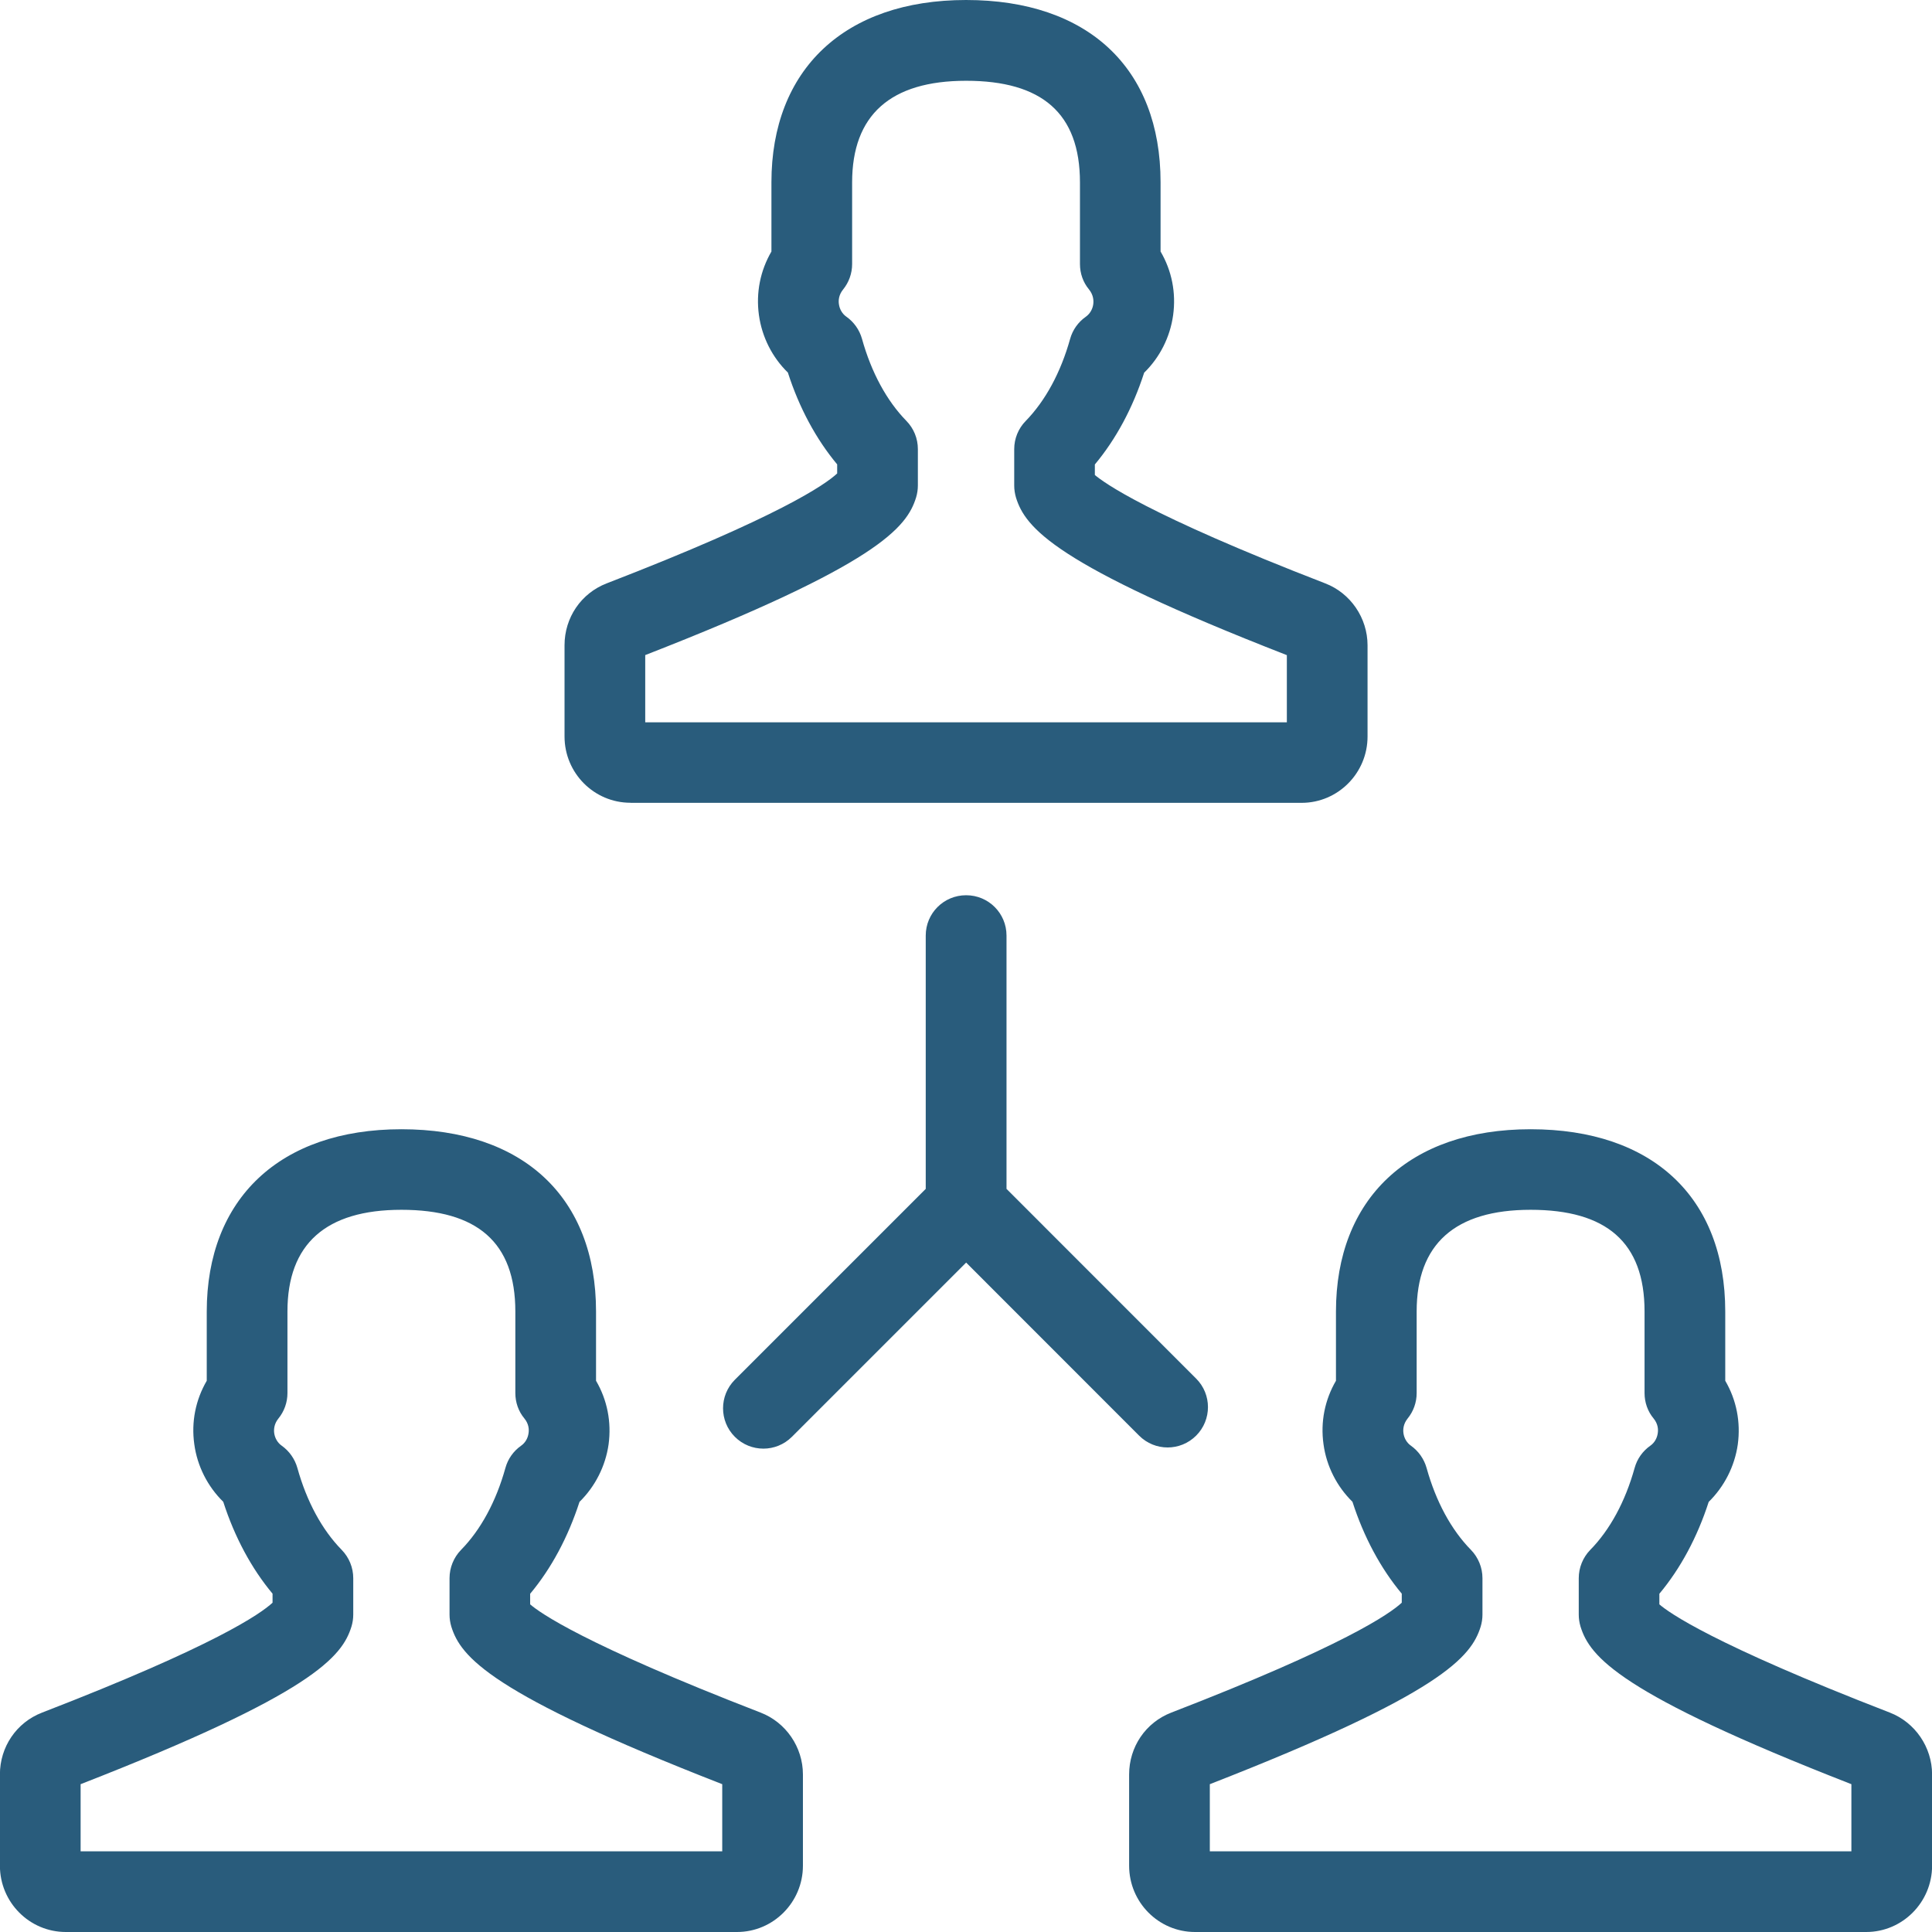
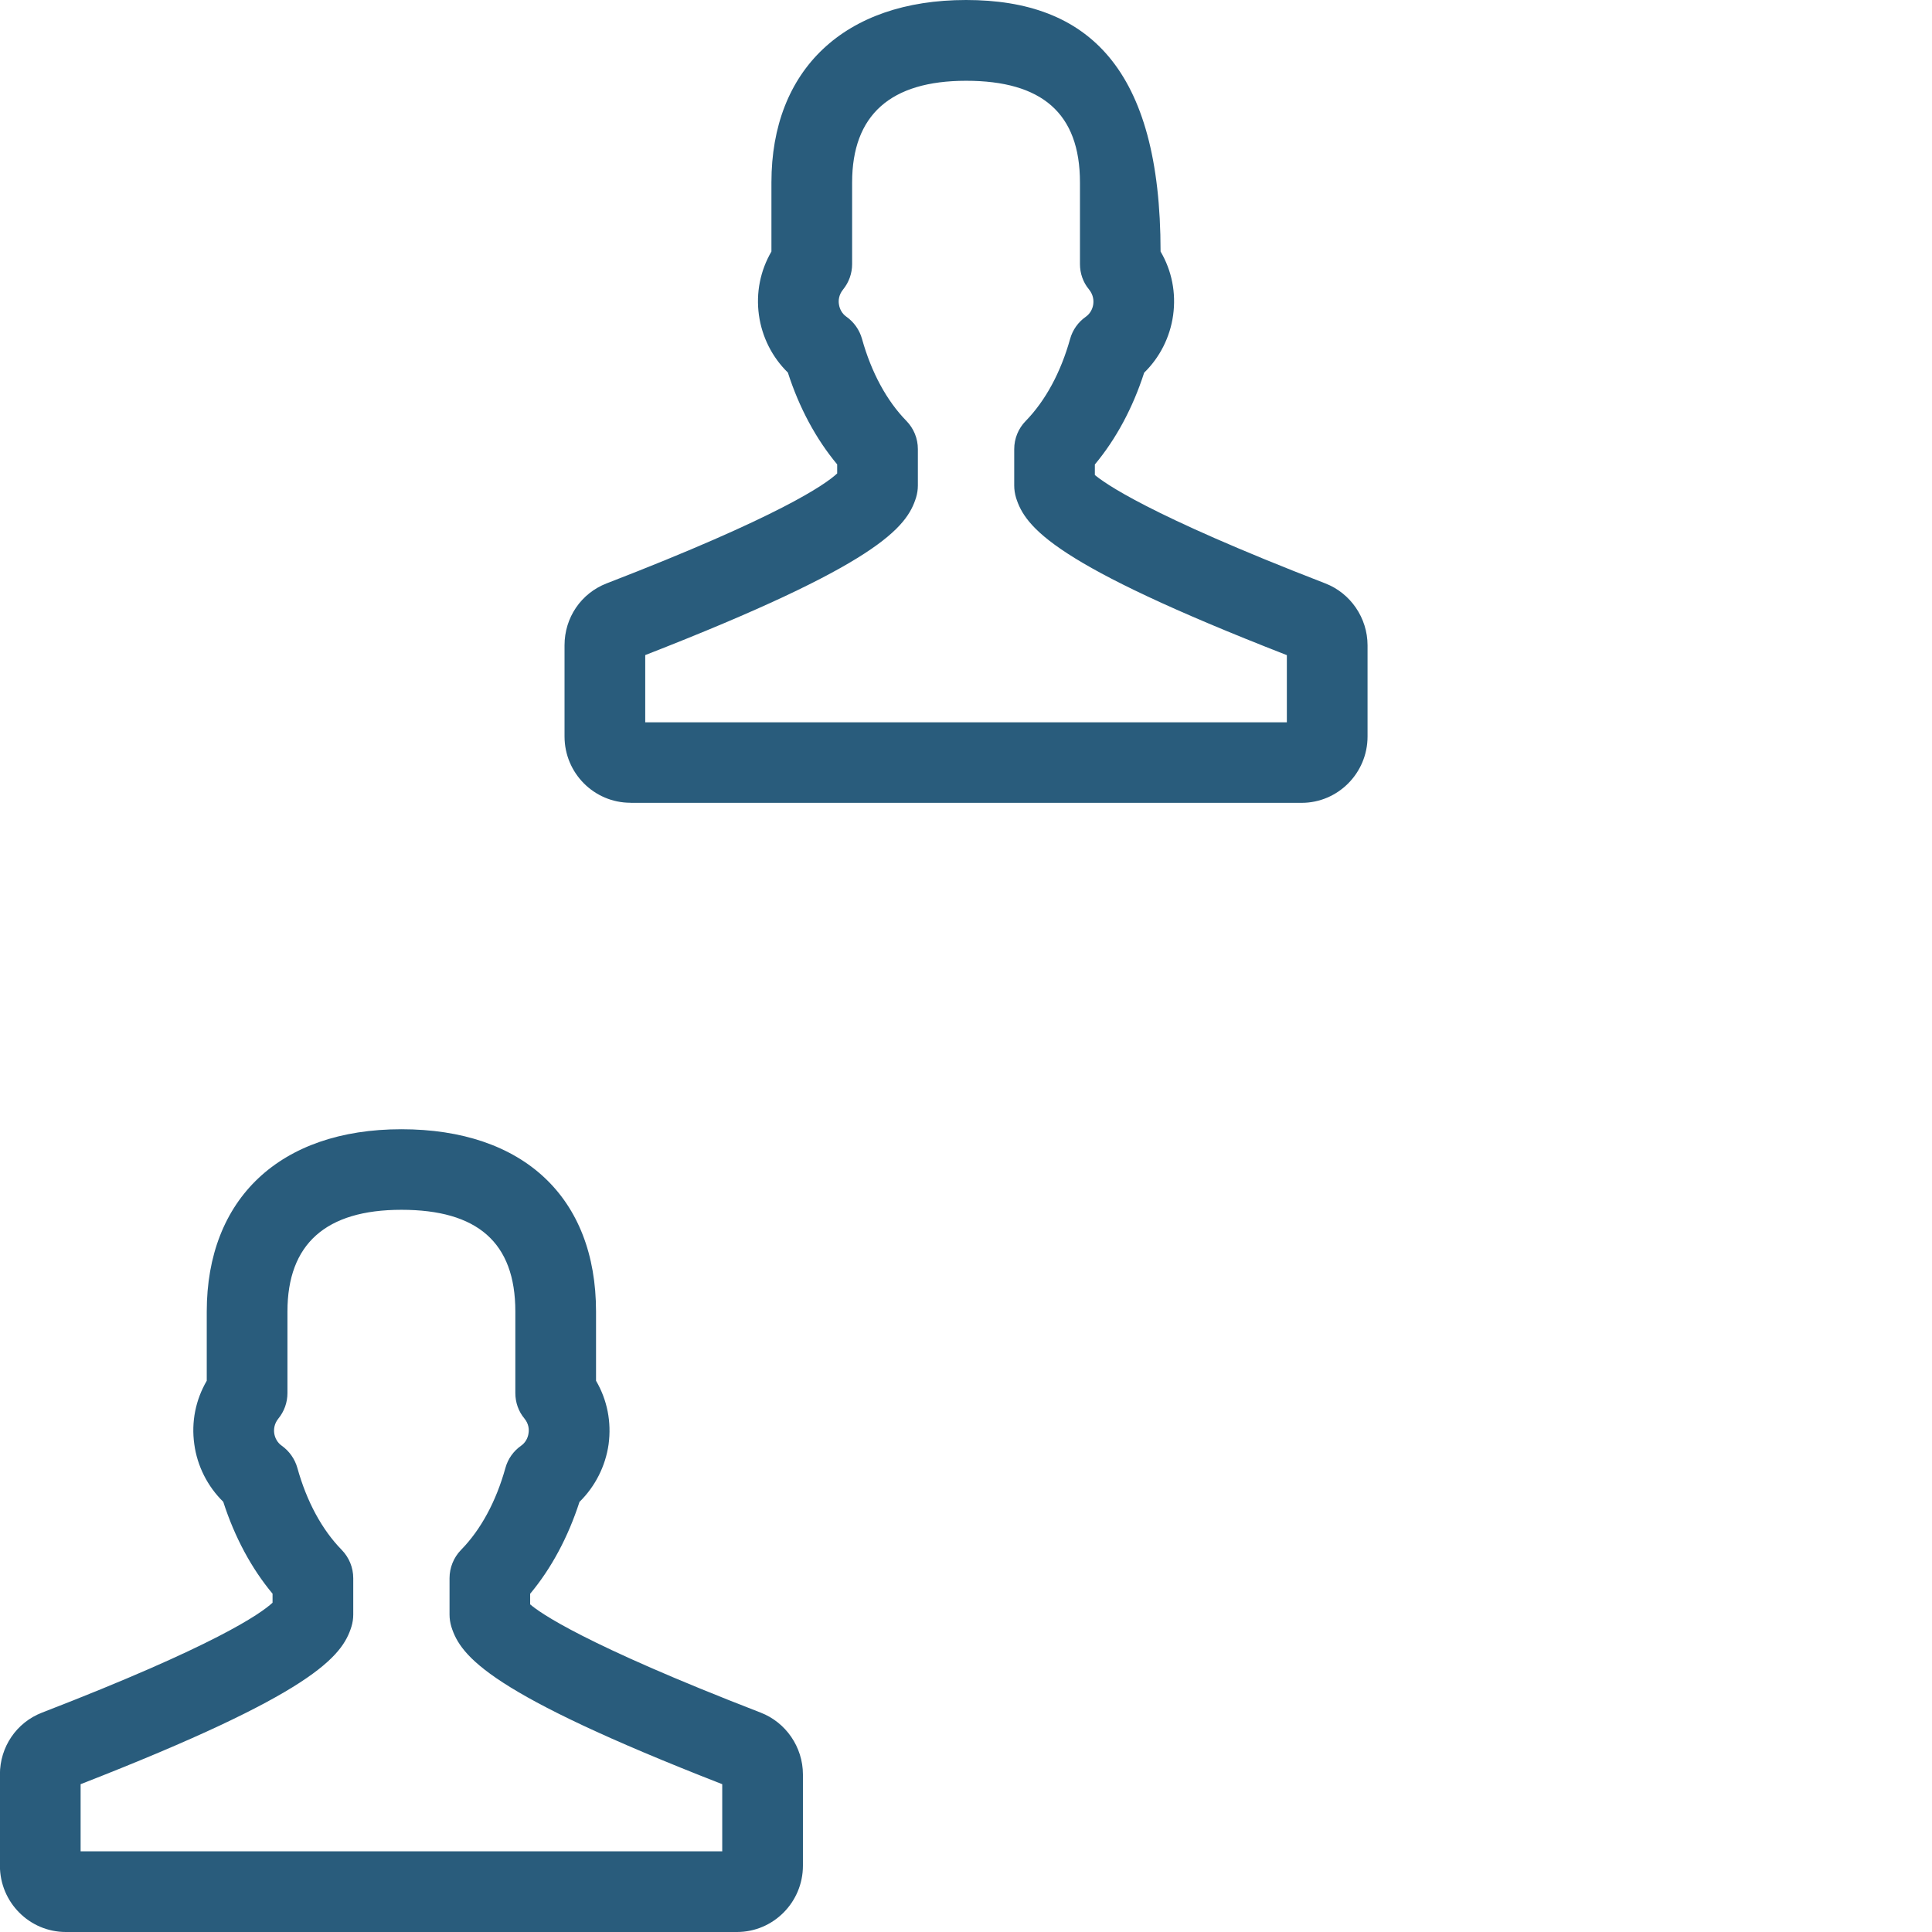
<svg xmlns="http://www.w3.org/2000/svg" width="69" height="69" viewBox="0 0 69 69" fill="none">
  <g clip-path="url(#clip0_526_5721)">
-     <path d="M22.517 28.673H46.486C47.785 28.673 48.841 27.609 48.841 26.305V23.047C48.841 22.07 48.233 21.182 47.33 20.835C40.93 18.359 39.411 17.223 39.102 16.964V16.588C39.856 15.685 40.457 14.569 40.863 13.31C41.42 12.768 41.788 12.043 41.897 11.259C42.008 10.457 41.85 9.666 41.449 8.983V6.511C41.449 2.432 38.854 0 34.503 0C30.151 0 27.551 2.496 27.551 6.511V8.983C27.153 9.666 26.995 10.455 27.104 11.249C27.212 12.036 27.581 12.763 28.138 13.305C28.543 14.564 29.145 15.682 29.899 16.585V16.909C29.474 17.305 27.841 18.448 21.666 20.835C20.751 21.189 20.162 22.06 20.162 23.044V26.303C20.162 27.609 21.216 28.67 22.517 28.67V28.673ZM23.044 23.396C31.356 20.157 32.385 18.839 32.717 17.768C32.759 17.629 32.781 17.483 32.781 17.34V16.038C32.781 15.662 32.635 15.301 32.37 15.031C31.668 14.312 31.119 13.3 30.785 12.1C30.696 11.783 30.498 11.501 30.228 11.311C30.082 11.209 29.986 11.046 29.961 10.863C29.941 10.732 29.953 10.534 30.109 10.341C30.317 10.086 30.433 9.765 30.433 9.433V6.516C30.433 4.107 31.804 2.885 34.503 2.885C37.202 2.885 38.57 4.037 38.57 6.516V9.431C38.57 9.762 38.681 10.084 38.894 10.338C39.052 10.536 39.062 10.732 39.045 10.865C39.02 11.049 38.921 11.212 38.778 11.313C38.505 11.504 38.308 11.783 38.219 12.102C37.885 13.3 37.335 14.314 36.633 15.034C36.368 15.304 36.222 15.665 36.222 16.041V17.342C36.222 17.488 36.245 17.632 36.286 17.773C36.62 18.844 37.65 20.16 45.959 23.398V25.796H23.044V23.398V23.396Z" fill="#295C7C" />
+     <path d="M22.517 28.673H46.486C47.785 28.673 48.841 27.609 48.841 26.305V23.047C48.841 22.07 48.233 21.182 47.33 20.835C40.93 18.359 39.411 17.223 39.102 16.964V16.588C39.856 15.685 40.457 14.569 40.863 13.31C41.42 12.768 41.788 12.043 41.897 11.259C42.008 10.457 41.85 9.666 41.449 8.983C41.449 2.432 38.854 0 34.503 0C30.151 0 27.551 2.496 27.551 6.511V8.983C27.153 9.666 26.995 10.455 27.104 11.249C27.212 12.036 27.581 12.763 28.138 13.305C28.543 14.564 29.145 15.682 29.899 16.585V16.909C29.474 17.305 27.841 18.448 21.666 20.835C20.751 21.189 20.162 22.06 20.162 23.044V26.303C20.162 27.609 21.216 28.67 22.517 28.67V28.673ZM23.044 23.396C31.356 20.157 32.385 18.839 32.717 17.768C32.759 17.629 32.781 17.483 32.781 17.34V16.038C32.781 15.662 32.635 15.301 32.37 15.031C31.668 14.312 31.119 13.3 30.785 12.1C30.696 11.783 30.498 11.501 30.228 11.311C30.082 11.209 29.986 11.046 29.961 10.863C29.941 10.732 29.953 10.534 30.109 10.341C30.317 10.086 30.433 9.765 30.433 9.433V6.516C30.433 4.107 31.804 2.885 34.503 2.885C37.202 2.885 38.57 4.037 38.57 6.516V9.431C38.57 9.762 38.681 10.084 38.894 10.338C39.052 10.536 39.062 10.732 39.045 10.865C39.02 11.049 38.921 11.212 38.778 11.313C38.505 11.504 38.308 11.783 38.219 12.102C37.885 13.3 37.335 14.314 36.633 15.034C36.368 15.304 36.222 15.665 36.222 16.041V17.342C36.222 17.488 36.245 17.632 36.286 17.773C36.62 18.844 37.65 20.16 45.959 23.398V25.796H23.044V23.398V23.396Z" fill="#295C7C" />
    <path d="M27.162 61.163C20.802 58.701 19.261 57.583 18.934 57.298V56.92C19.689 56.017 20.287 54.901 20.696 53.639C21.252 53.093 21.623 52.37 21.735 51.586C21.843 50.787 21.688 49.998 21.287 49.313V46.841C21.287 42.762 18.687 40.33 14.335 40.33C9.984 40.33 7.384 42.826 7.384 46.841V49.313C6.986 49.995 6.827 50.782 6.939 51.579C7.045 52.363 7.416 53.09 7.973 53.635C8.381 54.899 8.98 56.014 9.734 56.917V57.239C9.309 57.635 7.676 58.778 1.501 61.165C0.586 61.519 -0.003 62.39 -0.003 63.374V66.632C-0.003 67.939 1.051 69 2.352 69H26.321C27.62 69 28.676 67.936 28.676 66.632V63.374C28.676 62.397 28.068 61.511 27.162 61.163ZM25.794 66.118H2.879V63.721C11.194 60.48 12.22 59.161 12.552 58.093C12.594 57.954 12.616 57.81 12.616 57.665V56.363C12.616 55.987 12.468 55.624 12.205 55.354C11.503 54.639 10.954 53.627 10.62 52.425C10.531 52.108 10.333 51.826 10.063 51.633C9.917 51.532 9.818 51.366 9.793 51.183C9.776 51.052 9.788 50.854 9.942 50.663C10.15 50.409 10.266 50.087 10.266 49.755V46.839C10.266 44.429 11.636 43.207 14.335 43.207C17.034 43.207 18.405 44.36 18.405 46.839V49.753C18.405 50.084 18.516 50.406 18.729 50.661C18.887 50.854 18.897 51.052 18.877 51.183C18.853 51.368 18.756 51.532 18.61 51.633C18.338 51.824 18.14 52.103 18.051 52.425C17.717 53.627 17.168 54.639 16.465 55.354C16.203 55.624 16.055 55.987 16.055 56.363V57.665C16.055 57.81 16.077 57.954 16.119 58.095C16.453 59.164 17.482 60.48 25.794 63.721V66.118Z" fill="#295C7C" />
-     <path d="M67.491 61.163C61.131 58.701 59.59 57.583 59.263 57.298V56.92C60.018 56.017 60.617 54.901 61.025 53.639C61.581 53.093 61.952 52.37 62.064 51.586C62.172 50.787 62.017 49.998 61.616 49.313V46.841C61.616 42.762 59.016 40.33 54.664 40.33C50.313 40.33 47.713 42.826 47.713 46.841V49.313C47.315 49.995 47.156 50.782 47.268 51.579C47.374 52.363 47.745 53.09 48.302 53.635C48.71 54.899 49.309 56.014 50.063 56.917V57.239C49.638 57.635 48.005 58.778 41.83 61.165C40.915 61.519 40.326 62.39 40.326 63.374V66.632C40.326 67.939 41.38 69 42.679 69H66.65C67.947 69 69.003 67.936 69.003 66.632V63.374C69.003 62.397 68.394 61.511 67.491 61.163ZM66.121 66.118H43.208V63.721C51.518 60.48 52.547 59.164 52.881 58.095C52.923 57.954 52.945 57.81 52.945 57.665V56.363C52.945 55.987 52.797 55.624 52.535 55.354C51.832 54.639 51.283 53.627 50.949 52.425C50.86 52.108 50.662 51.826 50.392 51.633C50.246 51.532 50.147 51.366 50.123 51.183C50.105 51.052 50.118 50.854 50.271 50.663C50.479 50.409 50.595 50.087 50.595 49.755V46.839C50.595 44.429 51.965 43.207 54.664 43.207C57.363 43.207 58.734 44.36 58.734 46.839V49.753C58.734 50.084 58.845 50.406 59.058 50.661C59.216 50.854 59.226 51.052 59.206 51.183C59.182 51.368 59.085 51.532 58.939 51.633C58.667 51.824 58.469 52.103 58.38 52.425C58.046 53.627 57.497 54.639 56.794 55.354C56.532 55.624 56.384 55.987 56.384 56.363V57.665C56.384 57.81 56.406 57.954 56.448 58.095C56.782 59.164 57.811 60.48 66.121 63.721V66.118Z" fill="#295C7C" />
-     <path d="M34.502 31.973C33.706 31.973 33.062 32.616 33.062 33.413V42.46L26.244 49.278C25.683 49.84 25.683 50.752 26.244 51.314C26.526 51.596 26.895 51.737 27.264 51.737C27.632 51.737 28.001 51.596 28.283 51.314L34.505 45.092L40.682 51.272C40.964 51.554 41.332 51.695 41.701 51.695C42.069 51.695 42.438 51.554 42.72 51.272C43.282 50.71 43.282 49.797 42.72 49.236L35.947 42.46V33.413C35.947 32.616 35.304 31.973 34.507 31.973H34.502Z" fill="#295C7C" />
  </g>
  <defs>
    <clipPath id="clip0_526_5721">
      <rect width="69" height="69" fill="white" />
    </clipPath>
  </defs>
</svg>